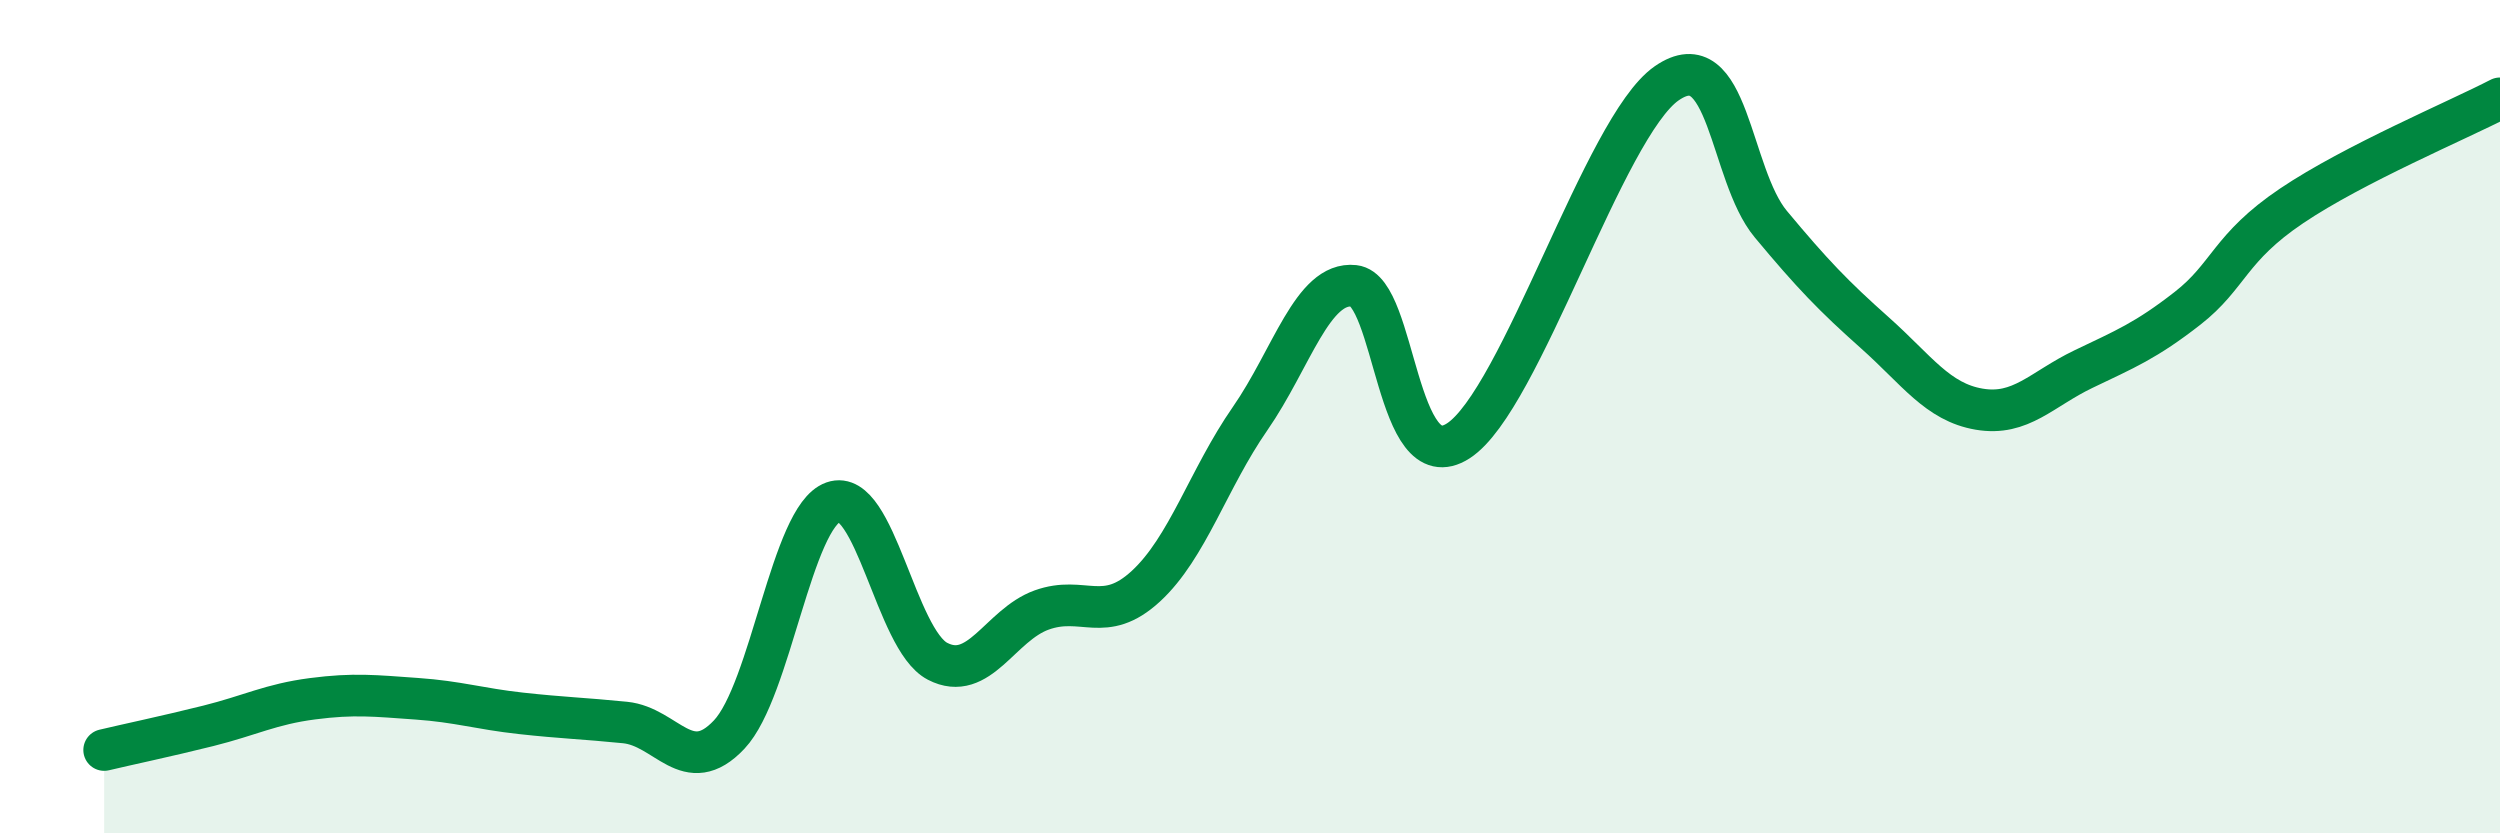
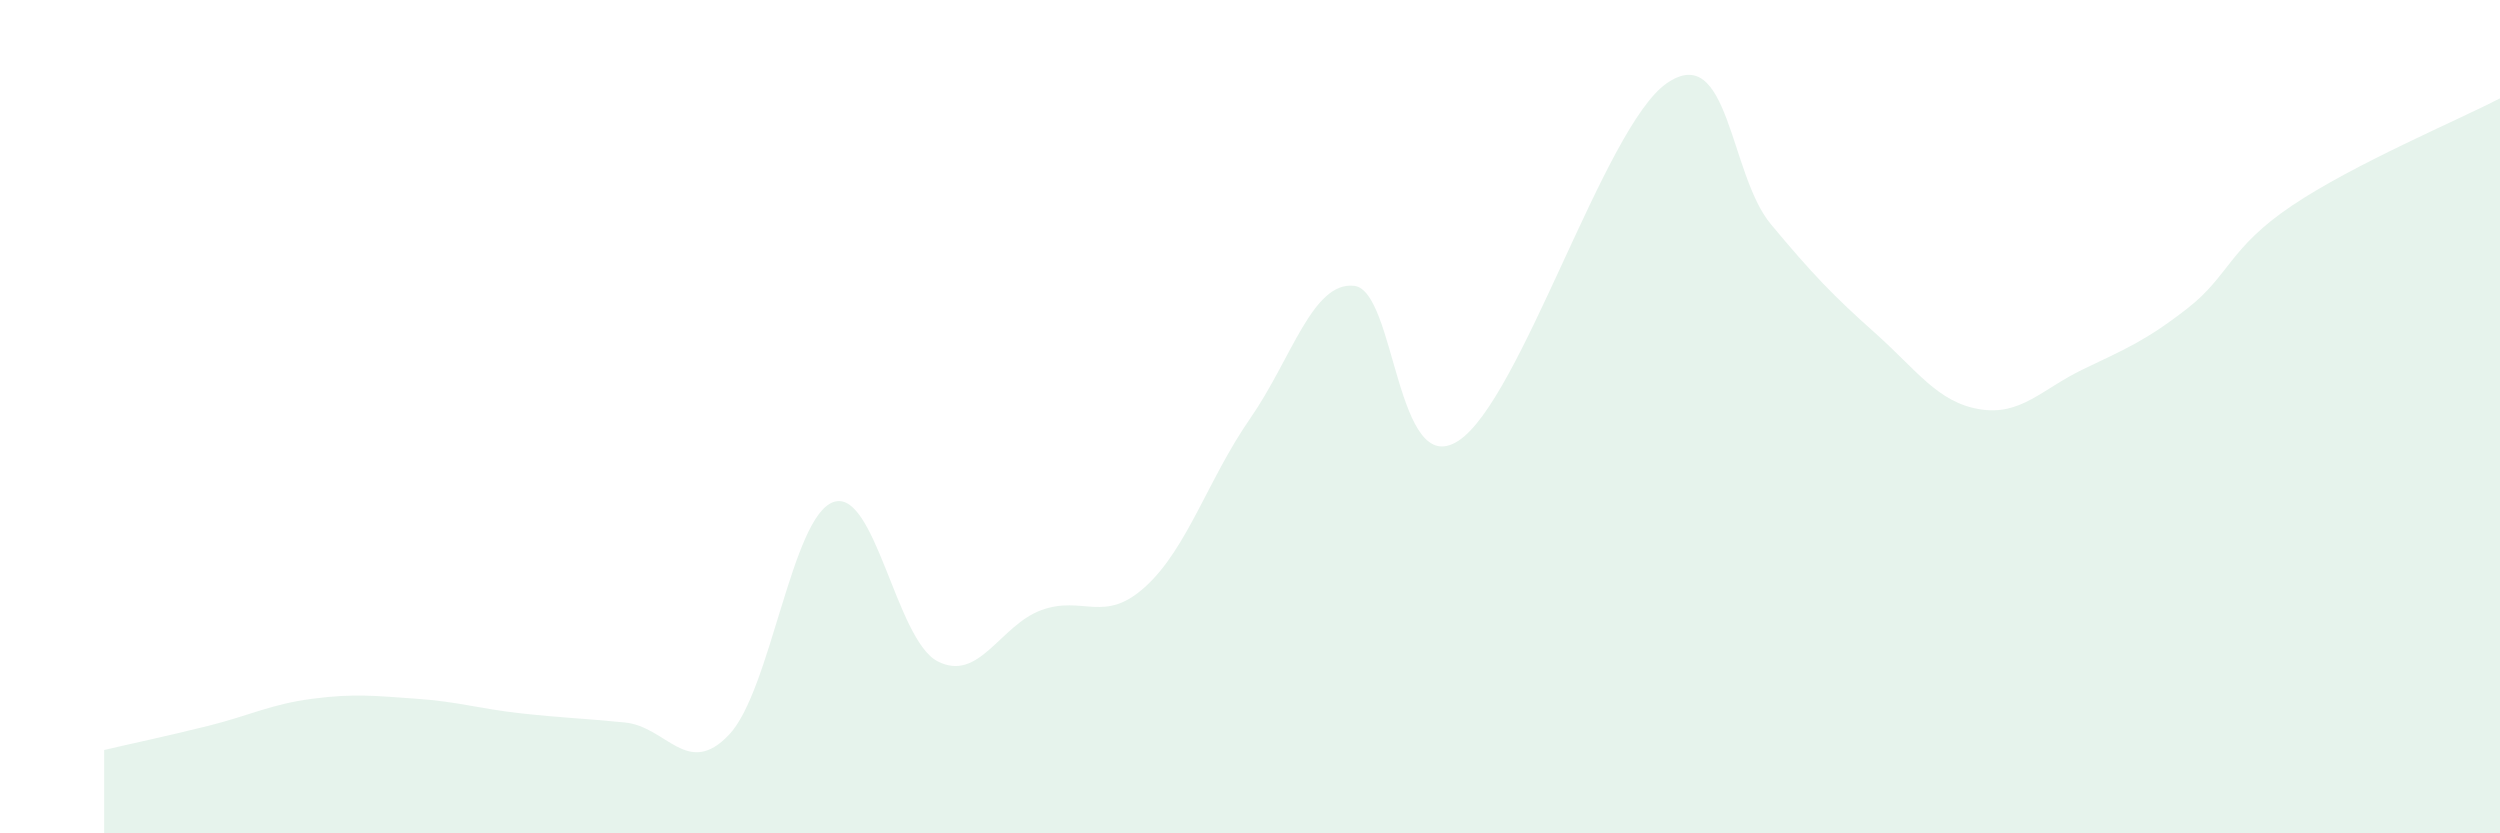
<svg xmlns="http://www.w3.org/2000/svg" width="60" height="20" viewBox="0 0 60 20">
  <path d="M 2.5,18 C 3,17.88 4,17.67 5,17.42 C 6,17.17 6.5,16.9 7.5,16.77 C 8.5,16.64 9,16.7 10,16.77 C 11,16.84 11.5,17.01 12.5,17.12 C 13.5,17.23 14,17.24 15,17.34 C 16,17.44 16.5,18.69 17.5,17.63 C 18.5,16.57 19,12.4 20,12.05 C 21,11.7 21.5,15.35 22.5,15.87 C 23.5,16.39 24,15 25,14.64 C 26,14.28 26.5,14.99 27.5,14.07 C 28.5,13.15 29,11.49 30,10.05 C 31,8.61 31.5,6.75 32.5,6.86 C 33.5,6.97 33.5,11.55 35,10.58 C 36.5,9.61 38.5,3.04 40,2 C 41.5,0.96 41.5,4.18 42.5,5.38 C 43.5,6.58 44,7.1 45,7.99 C 46,8.88 46.5,9.65 47.5,9.82 C 48.5,9.99 49,9.34 50,8.86 C 51,8.38 51.5,8.18 52.5,7.4 C 53.5,6.62 53.5,5.95 55,4.94 C 56.5,3.93 59,2.88 60,2.36L60 20L2.5 20Z" fill="#008740" opacity="0.1" stroke-linecap="round" stroke-linejoin="round" />
-   <path d="M 2.5,18 C 3,17.88 4,17.67 5,17.42 C 6,17.17 6.5,16.9 7.5,16.77 C 8.5,16.64 9,16.7 10,16.77 C 11,16.84 11.5,17.01 12.5,17.12 C 13.5,17.23 14,17.24 15,17.34 C 16,17.44 16.5,18.69 17.5,17.63 C 18.5,16.57 19,12.4 20,12.05 C 21,11.7 21.5,15.35 22.5,15.87 C 23.5,16.39 24,15 25,14.64 C 26,14.28 26.5,14.99 27.5,14.07 C 28.5,13.15 29,11.49 30,10.05 C 31,8.61 31.5,6.75 32.5,6.86 C 33.5,6.97 33.5,11.55 35,10.58 C 36.5,9.61 38.5,3.04 40,2 C 41.5,0.96 41.5,4.18 42.5,5.38 C 43.5,6.58 44,7.1 45,7.99 C 46,8.88 46.5,9.65 47.5,9.82 C 48.5,9.99 49,9.34 50,8.86 C 51,8.38 51.5,8.18 52.5,7.4 C 53.5,6.62 53.5,5.95 55,4.94 C 56.5,3.93 59,2.88 60,2.36" stroke="#008740" stroke-width="1" fill="none" stroke-linecap="round" stroke-linejoin="round" />
</svg>